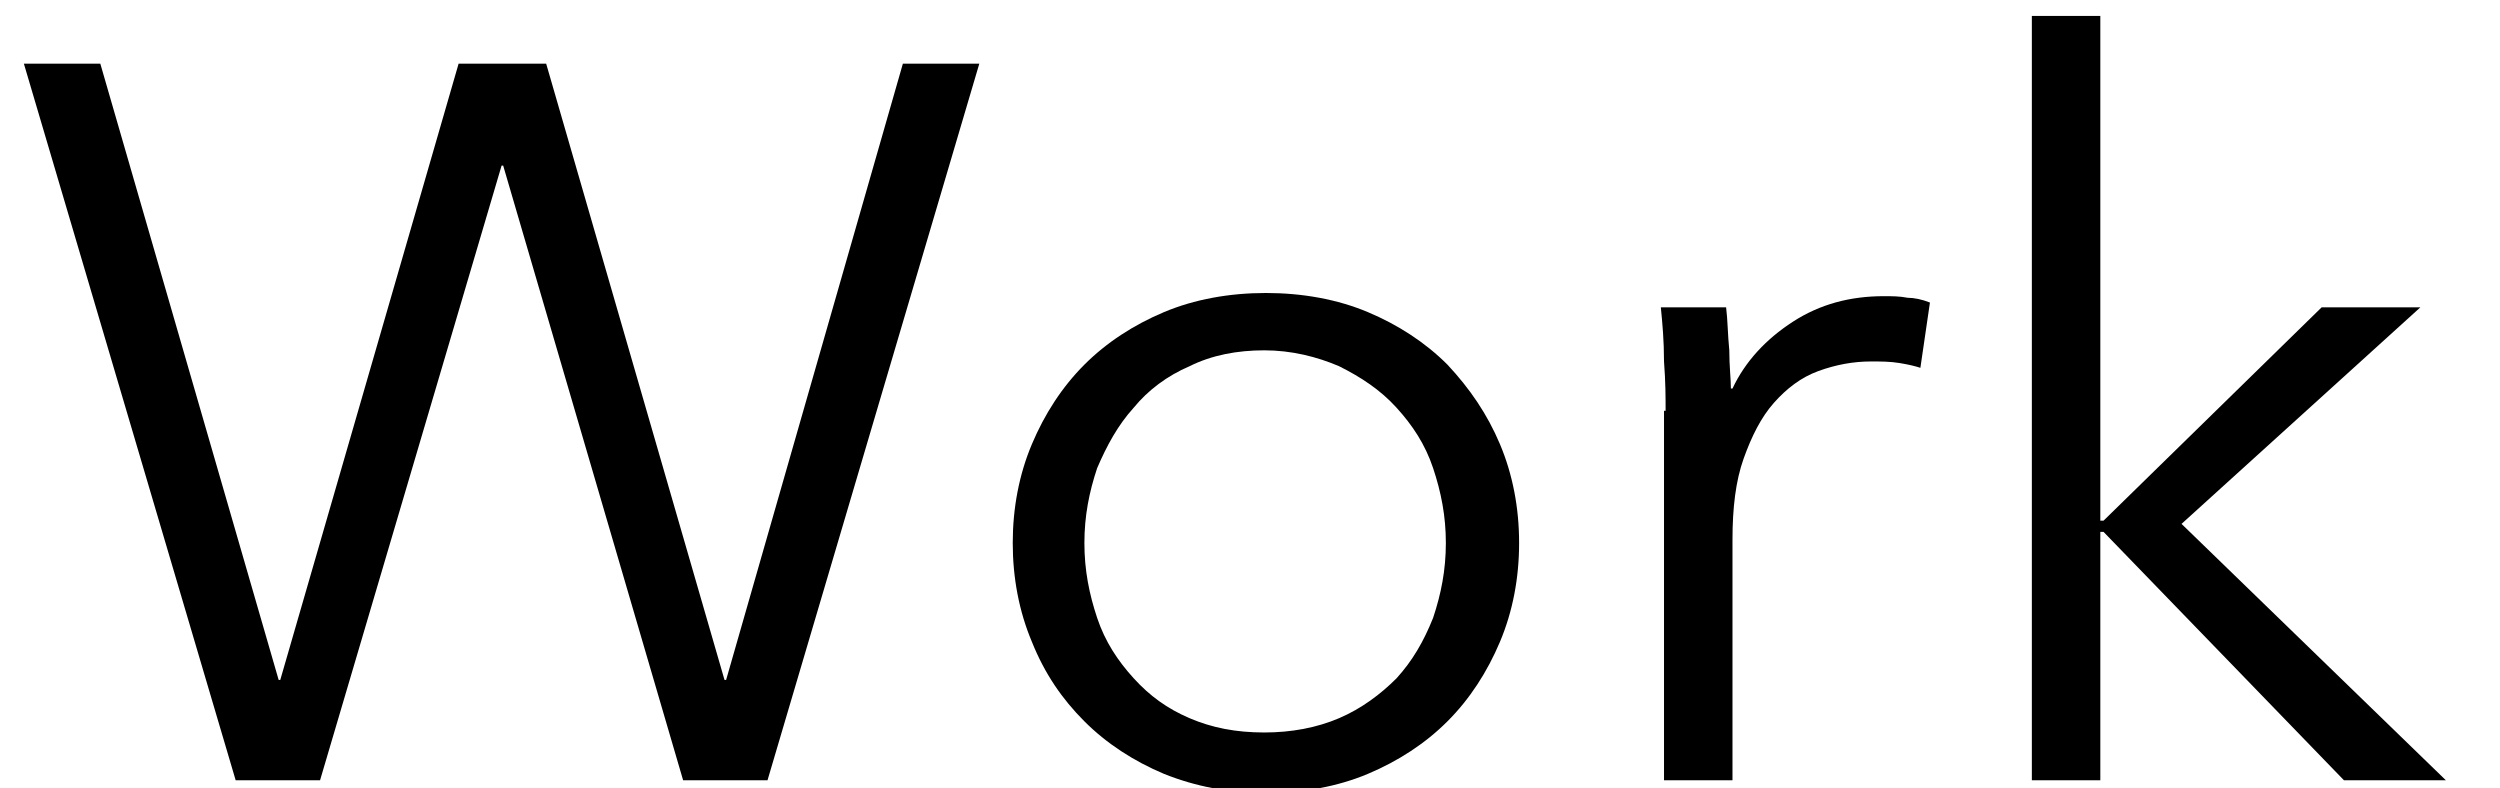
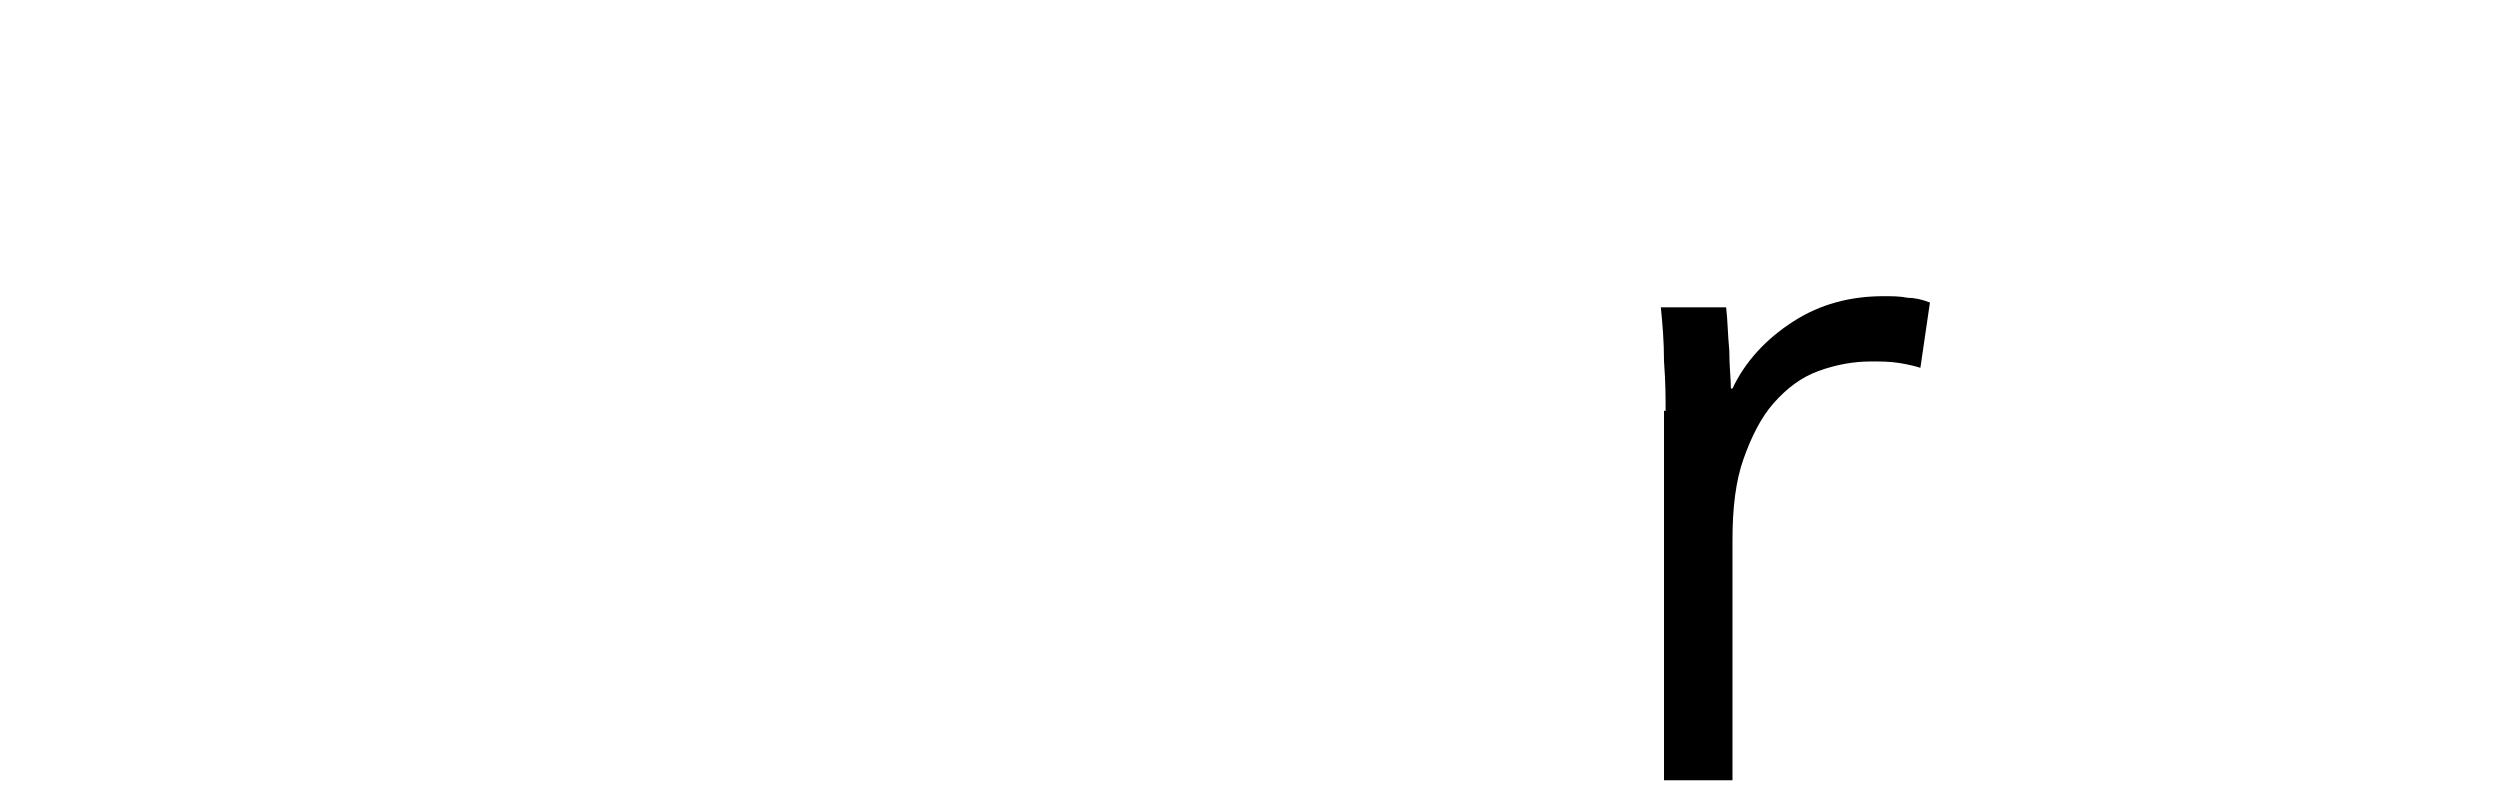
<svg xmlns="http://www.w3.org/2000/svg" version="1.1" id="レイヤー_1" x="0px" y="0px" viewBox="0 0 157 49.5" style="enable-background:new 0 0 157 49.5;" xml:space="preserve">
  <style type="text/css">
	.st0{fill:none;}
	.st1{enable-background:new    ;}
</style>
  <rect x="-2984.8" y="-247.4" class="st0" width="4764" height="11386" />
  <g>
    <g class="st1">
-       <path d="M17.5,42.7h0.1L28.8,4h5.5l11.2,38.7h0.1L56.7,4h4.8L48.2,49h-5.3L31.6,10.4h-0.1L20.1,49h-5.3L1.5,4h4.8L17.5,42.7z" />
-       <path d="M94.2,27.9c0.8,1.9,1.2,4,1.2,6.2s-0.4,4.3-1.2,6.2c-0.8,1.9-1.9,3.6-3.3,5s-3.1,2.5-5,3.3s-4.1,1.2-6.4,1.2    s-4.4-0.4-6.4-1.2c-1.9-0.8-3.6-1.9-5-3.3s-2.5-3-3.3-5c-0.8-1.9-1.2-4-1.2-6.2s0.4-4.3,1.2-6.2c0.8-1.9,1.9-3.6,3.3-5    s3.1-2.5,5-3.3s4.1-1.2,6.4-1.2s4.5,0.4,6.4,1.2c1.9,0.8,3.6,1.9,5,3.3C92.3,24.4,93.4,26,94.2,27.9z M90,38.8    c0.5-1.5,0.8-3,0.8-4.7s-0.3-3.2-0.8-4.7s-1.3-2.7-2.3-3.8c-1-1.1-2.2-1.9-3.6-2.6c-1.4-0.6-3-1-4.7-1s-3.3,0.3-4.7,1    c-1.4,0.6-2.6,1.5-3.5,2.6c-1,1.1-1.7,2.4-2.3,3.8c-0.5,1.5-0.8,3-0.8,4.7s0.3,3.2,0.8,4.7s1.3,2.7,2.3,3.8s2.1,1.9,3.5,2.5    s2.9,0.9,4.7,0.9c1.7,0,3.3-0.3,4.7-0.9c1.4-0.6,2.6-1.5,3.6-2.5C88.7,41.5,89.4,40.3,90,38.8z" />
      <path d="M104.6,25.8c0-0.8,0-1.8-0.1-3.1c0-1.3-0.1-2.4-0.2-3.4h4.1c0.1,0.8,0.1,1.7,0.2,2.7c0,1,0.1,1.8,0.1,2.4h0.1    c0.8-1.7,2.1-3.1,3.8-4.2c1.7-1.1,3.6-1.6,5.7-1.6c0.5,0,1,0,1.5,0.1c0.4,0,0.9,0.1,1.4,0.3l-0.6,4.1c-0.3-0.1-0.7-0.2-1.3-0.3    c-0.6-0.1-1.2-0.1-1.8-0.1c-1.1,0-2.2,0.2-3.3,0.6c-1.1,0.4-2,1.1-2.8,2s-1.4,2.1-1.9,3.5s-0.7,3.1-0.7,5.1V49h-4.3V25.8H104.6z" />
-       <path d="M131.9,32.7h0.2l13.7-13.4h6.2l-15,13.6L153.6,49h-6.4l-15.1-15.6h-0.2V49h-4.3V1h4.3L131.9,32.7L131.9,32.7z" />
    </g>
  </g>
</svg>